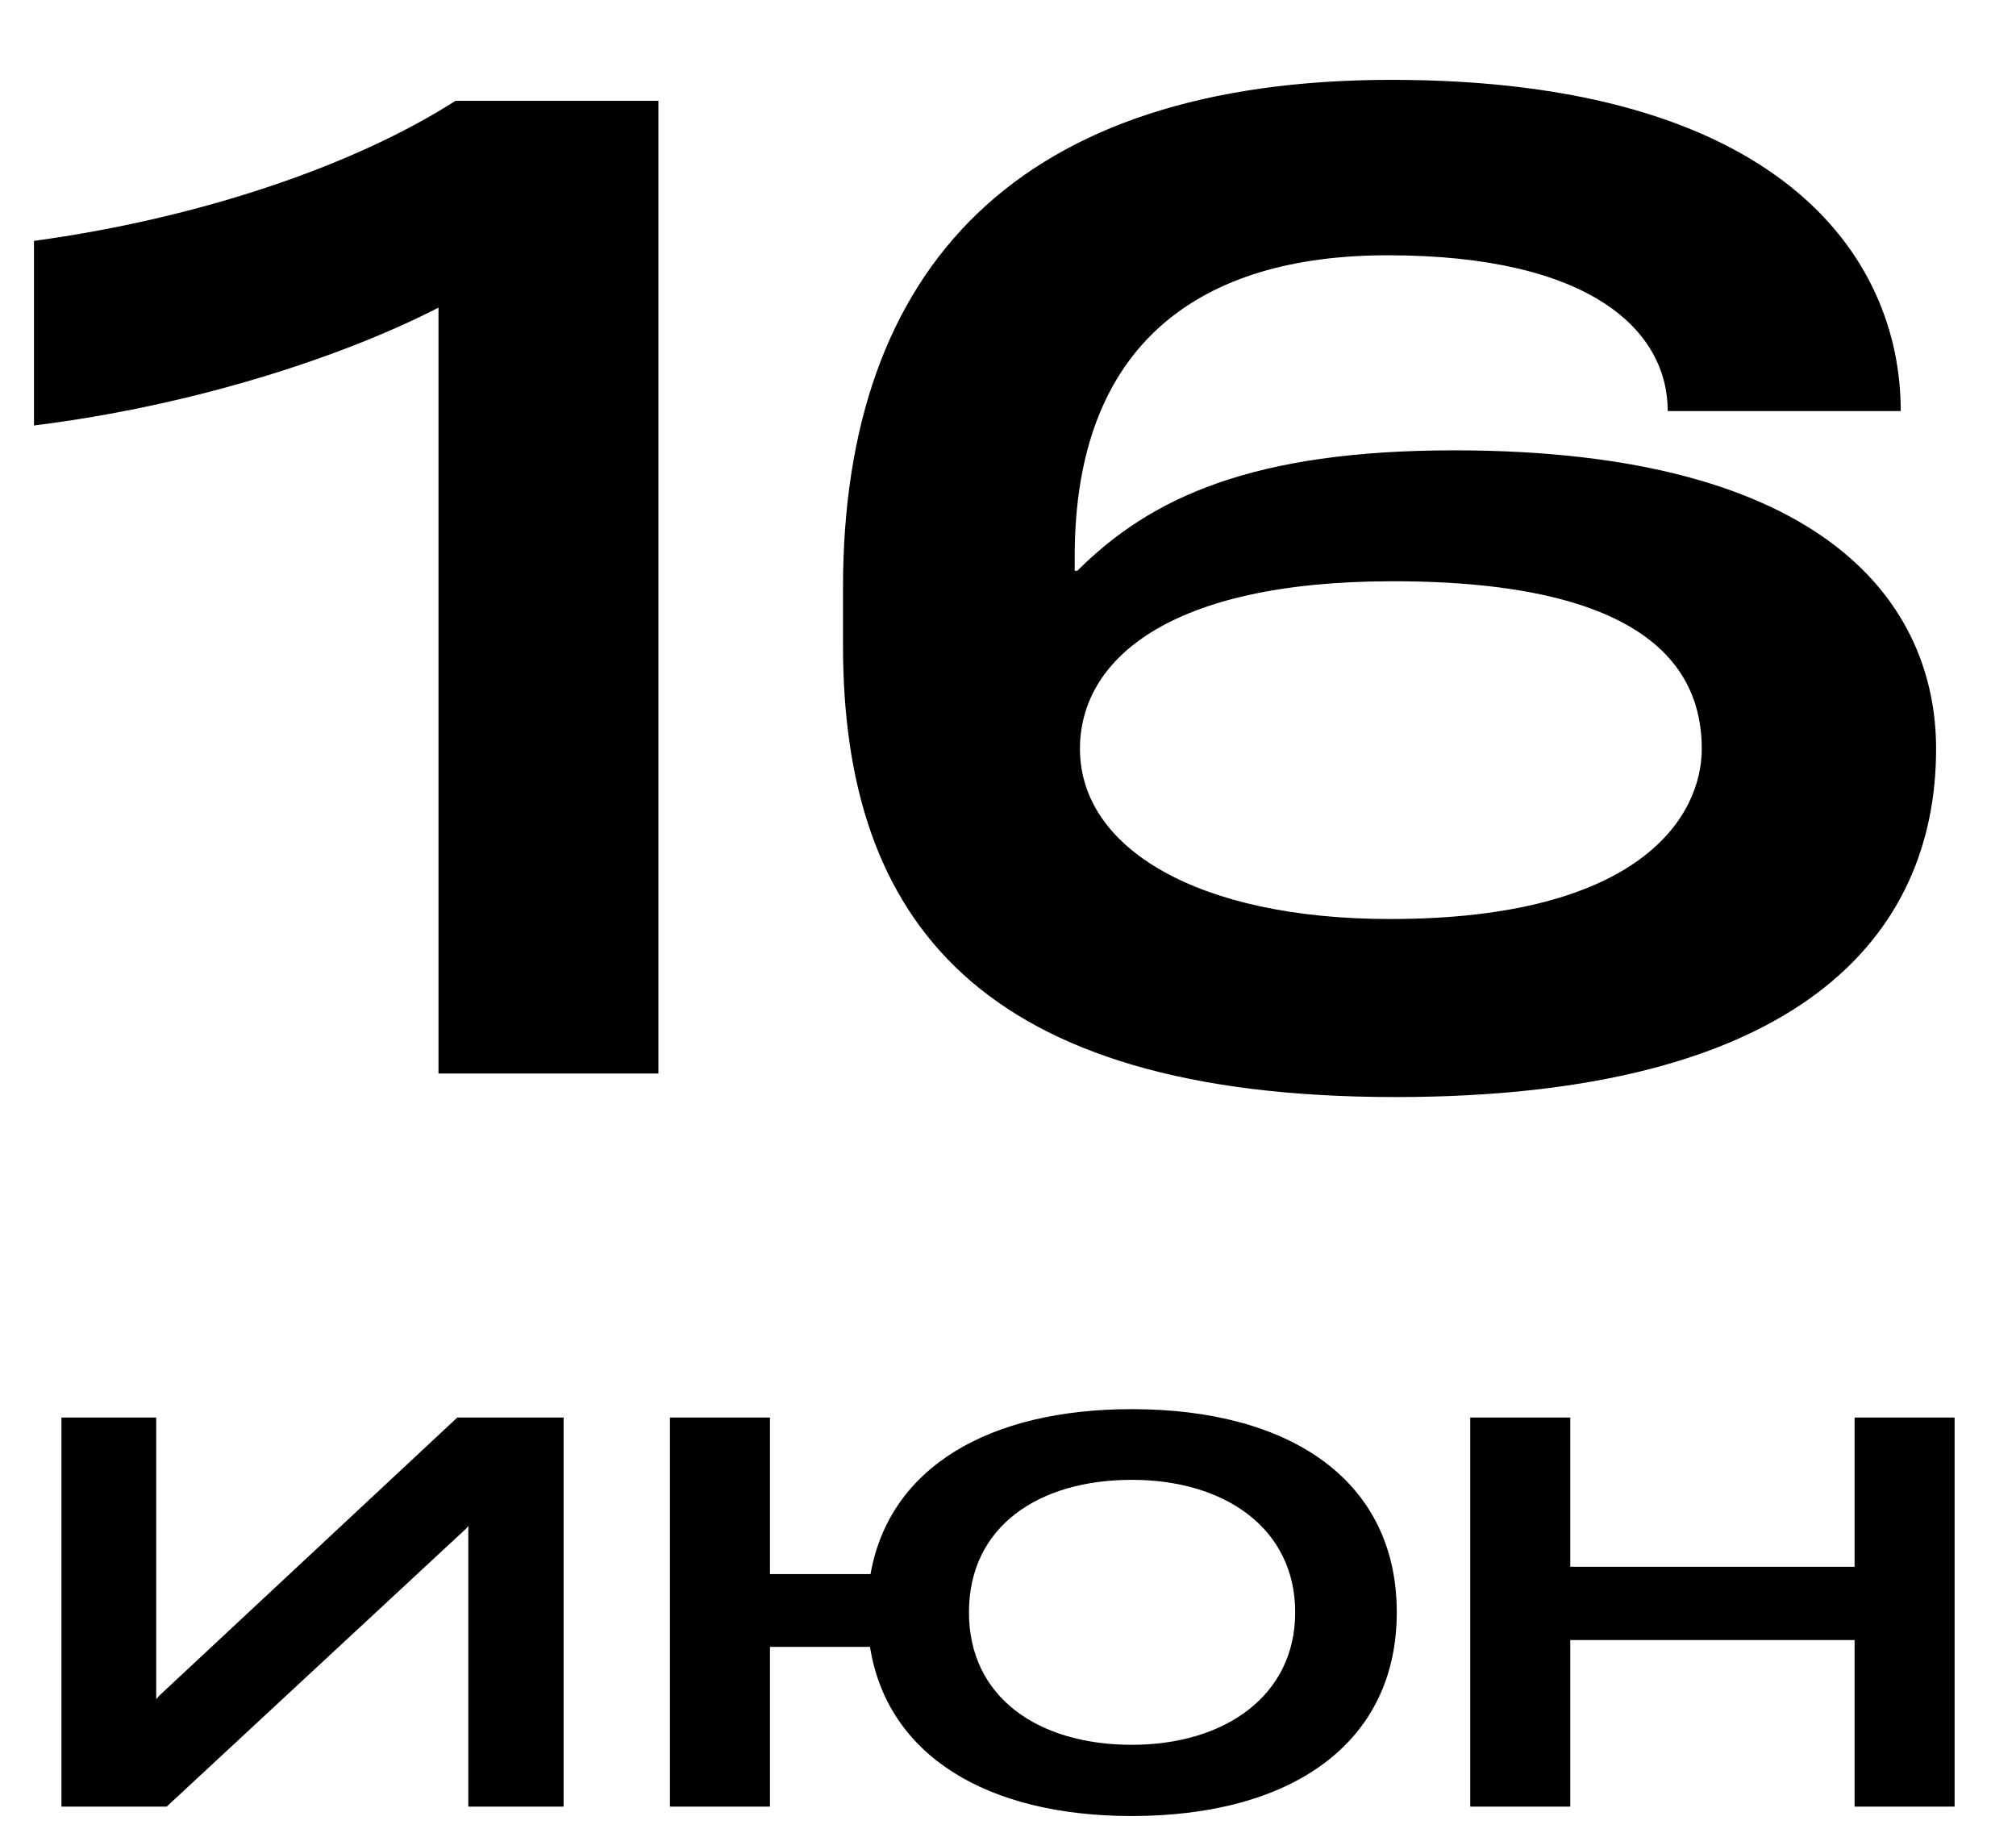
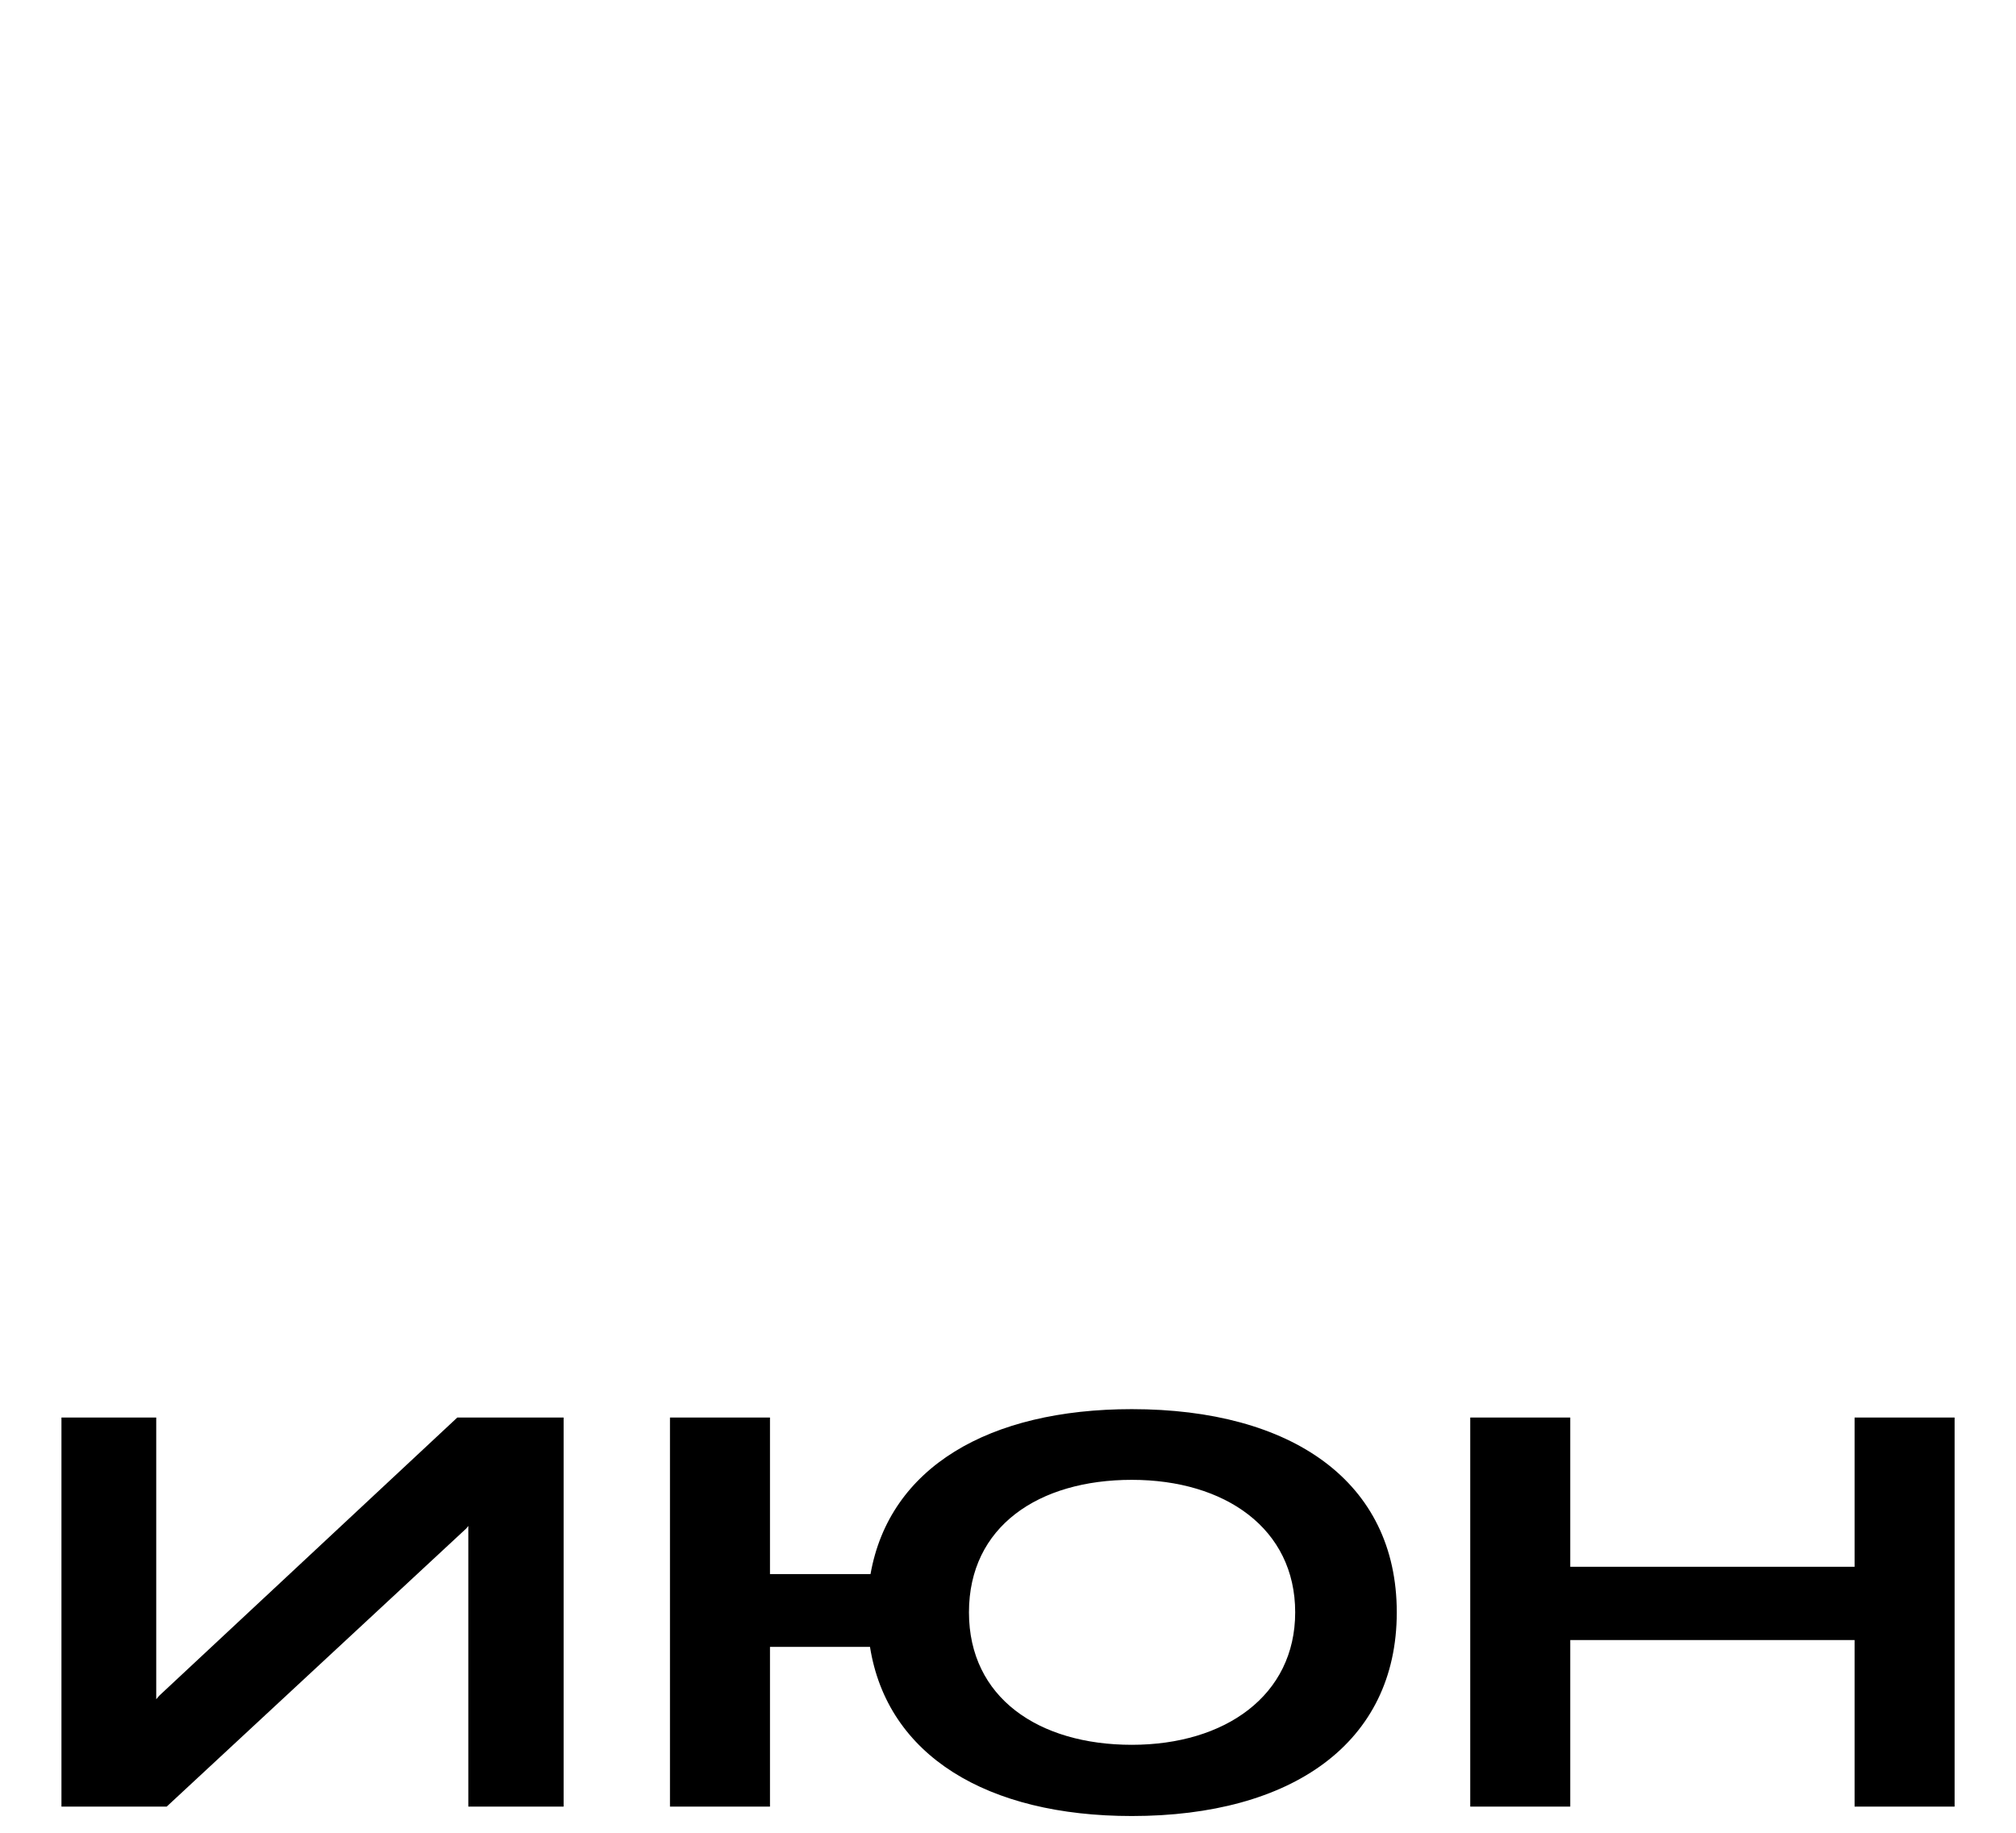
<svg xmlns="http://www.w3.org/2000/svg" width="77" height="70" viewBox="0 0 77 70" fill="none">
  <path d="M21.527 69H17.887V58.28L17.807 58.38L6.367 69H2.347V54.14H5.967V64.9L6.087 64.76L17.467 54.14H21.527V69ZM43.229 69.36C37.709 69.36 33.889 67.06 33.229 62.9H29.409V69H25.589V54.14H29.409V60.12H33.249C33.969 56.04 37.769 53.82 43.229 53.82C49.329 53.82 53.349 56.58 53.349 61.58C53.349 66.58 49.329 69.36 43.229 69.36ZM37.009 61.58C37.009 64.84 39.669 66.64 43.229 66.64C46.789 66.64 49.469 64.76 49.469 61.58C49.469 58.38 46.789 56.52 43.229 56.52C39.669 56.52 37.009 58.3 37.009 61.58ZM70.835 69V62.64H59.975V69H56.155V54.14H59.975V59.84H70.835V54.14H74.655V69H70.835Z" fill="black" />
-   <path d="M16.748 11.75C13.048 13.65 7.348 15.5 1.298 16.25V9.2C7.548 8.35 13.498 6.35 17.398 3.85H25.148V41H16.748V11.75ZM53.298 41.9C37.398 41.9 32.198 35.15 32.198 24.65V22.45C32.198 10.15 38.948 3.05 53.148 3.05C67.848 3.05 72.598 9.7 72.598 15.7H63.698C63.698 12.65 60.798 9.75 52.998 9.75C45.848 9.75 41.048 13.1 41.048 21.25V21.8H41.148C43.948 19 47.848 17.2 55.548 17.2C69.848 17.2 73.948 23.15 73.948 28.6C73.948 35.8 68.648 41.9 53.298 41.9ZM41.248 28.6C41.248 32.4 45.748 35.1 53.098 35.1C62.698 35.1 64.998 31.15 64.998 28.6C64.998 25.55 62.948 22.2 53.198 22.2C44.548 22.2 41.248 25.25 41.248 28.6Z" fill="black" />
</svg>